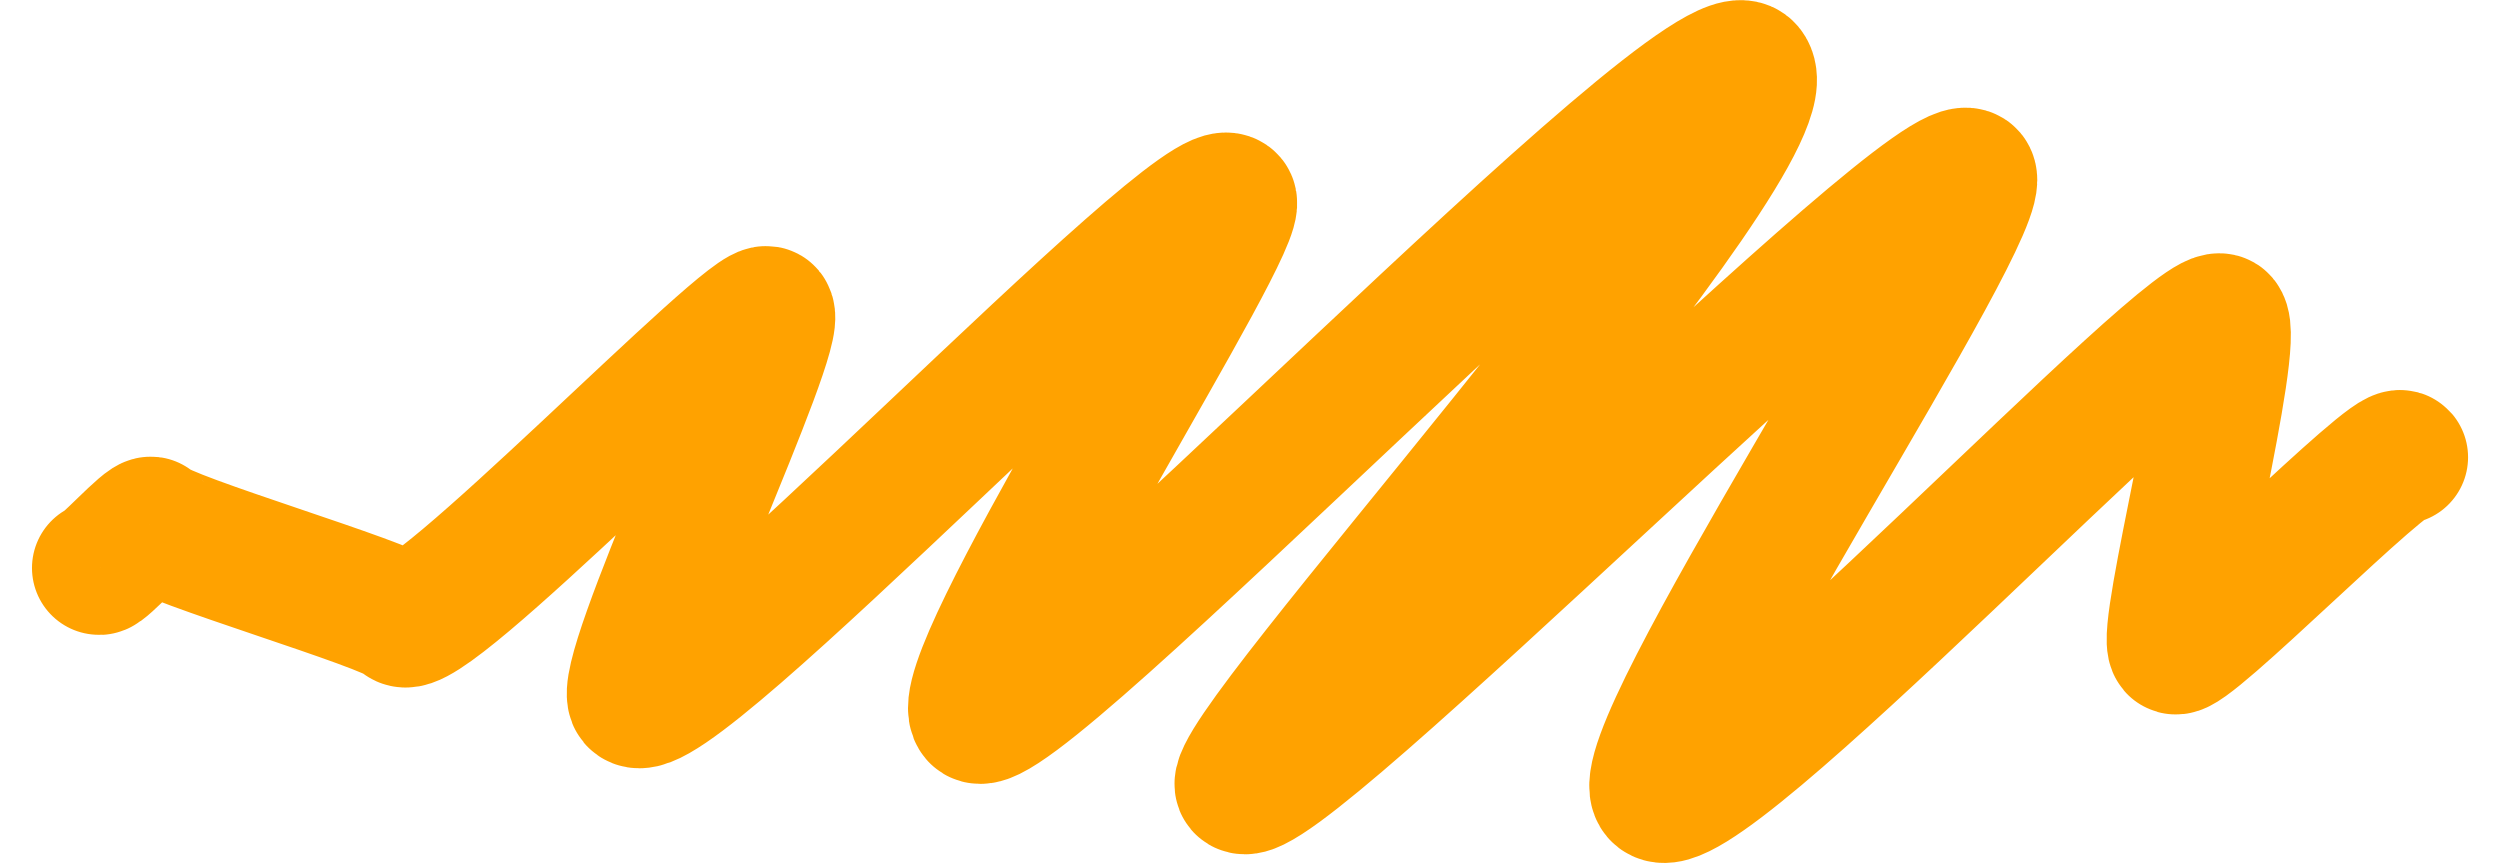
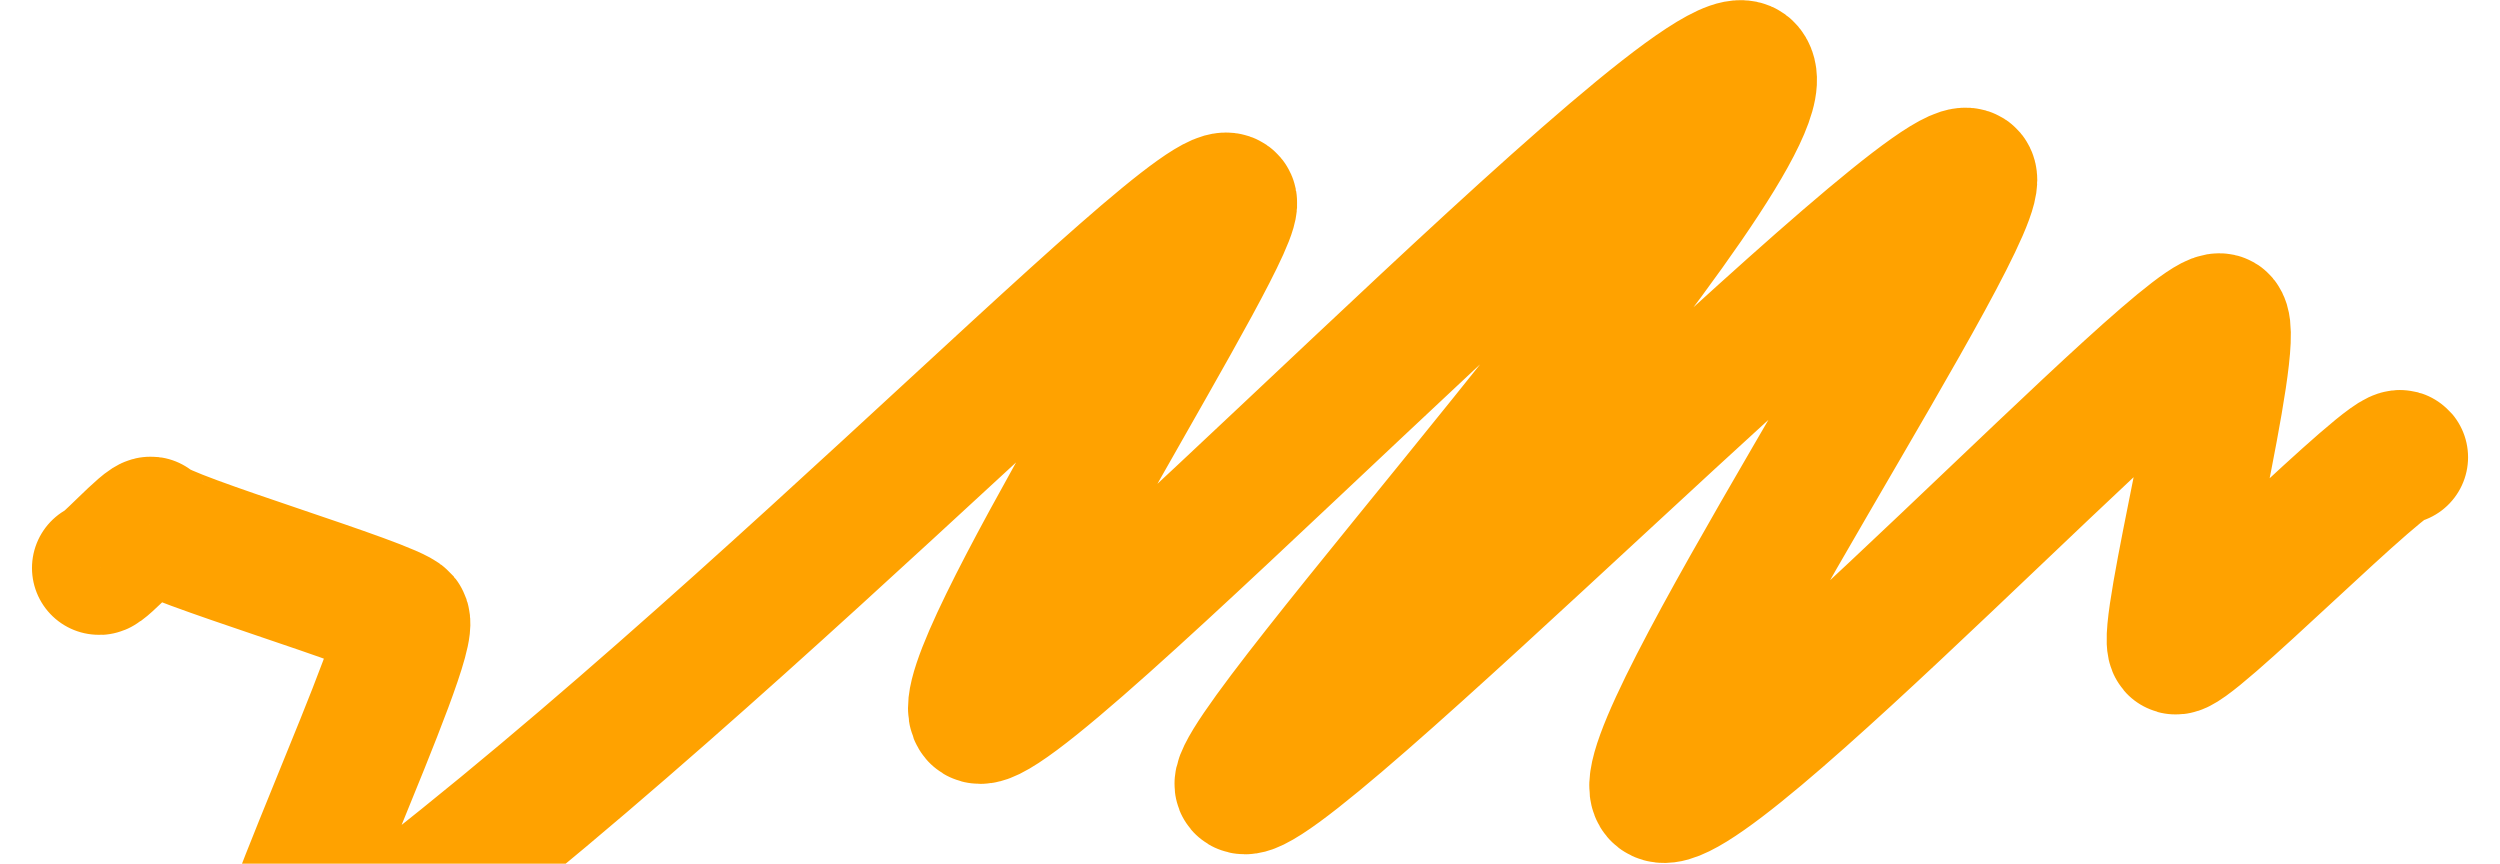
<svg xmlns="http://www.w3.org/2000/svg" width="110px" height="38px" viewBox="0 0 110.469 38.305" aria-hidden="true">
  <defs>
    <linearGradient class="cerosgradient" data-cerosgradient="true" id="CerosGradient_ida039f343c" gradientUnits="userSpaceOnUse" x1="50%" y1="100%" x2="50%" y2="0%">
      <stop offset="0%" stop-color="#d1d1d1" />
      <stop offset="100%" stop-color="#d1d1d1" />
    </linearGradient>
    <linearGradient />
  </defs>
  <g id="Artwork_2561f4ab3109434" data-name="Artwork 25" transform="translate(55.234 19.141)">
    <g id="Group_548061f4ab3109434" data-name="Group 5480" transform="translate(-51.058 -16.169)">
-       <path id="Path_2864561f4ab3109434" data-name="Path 28645" d="M4.743,26.962C4.862,27.1,6.92,24.818,7.076,25c.564.672,10.6,3.611,11.139,4.247C19.113,30.323,33.838,15,34.4,15.67c.669.8-6.693,16.16-5.874,17.136C29.9,34.438,53.648,9.187,54.9,10.677c.729.868-12.52,21.28-11.212,22.838,1.369,1.632,32.278-30.9,34.158-28.662,2.235,2.664-23.4,30.593-22.4,31.792,1.238,1.476,30.889-28.7,32.26-27.07,1.049,1.251-15.257,25.669-13.8,27.4,1.586,1.891,24.03-22.105,24.986-20.966.755.9-2.616,13.818-2.071,14.468.411.49,9.629-8.916,10.041-8.425" transform="translate(-4.743 -4.743)" fill="none" stroke="#ffa200" stroke-linecap="round" stroke-linejoin="round" stroke-width="5.929" />
+       <path id="Path_2864561f4ab3109434" data-name="Path 28645" d="M4.743,26.962C4.862,27.1,6.92,24.818,7.076,25c.564.672,10.6,3.611,11.139,4.247c.669.8-6.693,16.16-5.874,17.136C29.9,34.438,53.648,9.187,54.9,10.677c.729.868-12.52,21.28-11.212,22.838,1.369,1.632,32.278-30.9,34.158-28.662,2.235,2.664-23.4,30.593-22.4,31.792,1.238,1.476,30.889-28.7,32.26-27.07,1.049,1.251-15.257,25.669-13.8,27.4,1.586,1.891,24.03-22.105,24.986-20.966.755.9-2.616,13.818-2.071,14.468.411.49,9.629-8.916,10.041-8.425" transform="translate(-4.743 -4.743)" fill="none" stroke="#ffa200" stroke-linecap="round" stroke-linejoin="round" stroke-width="5.929" />
    </g>
  </g>
</svg>